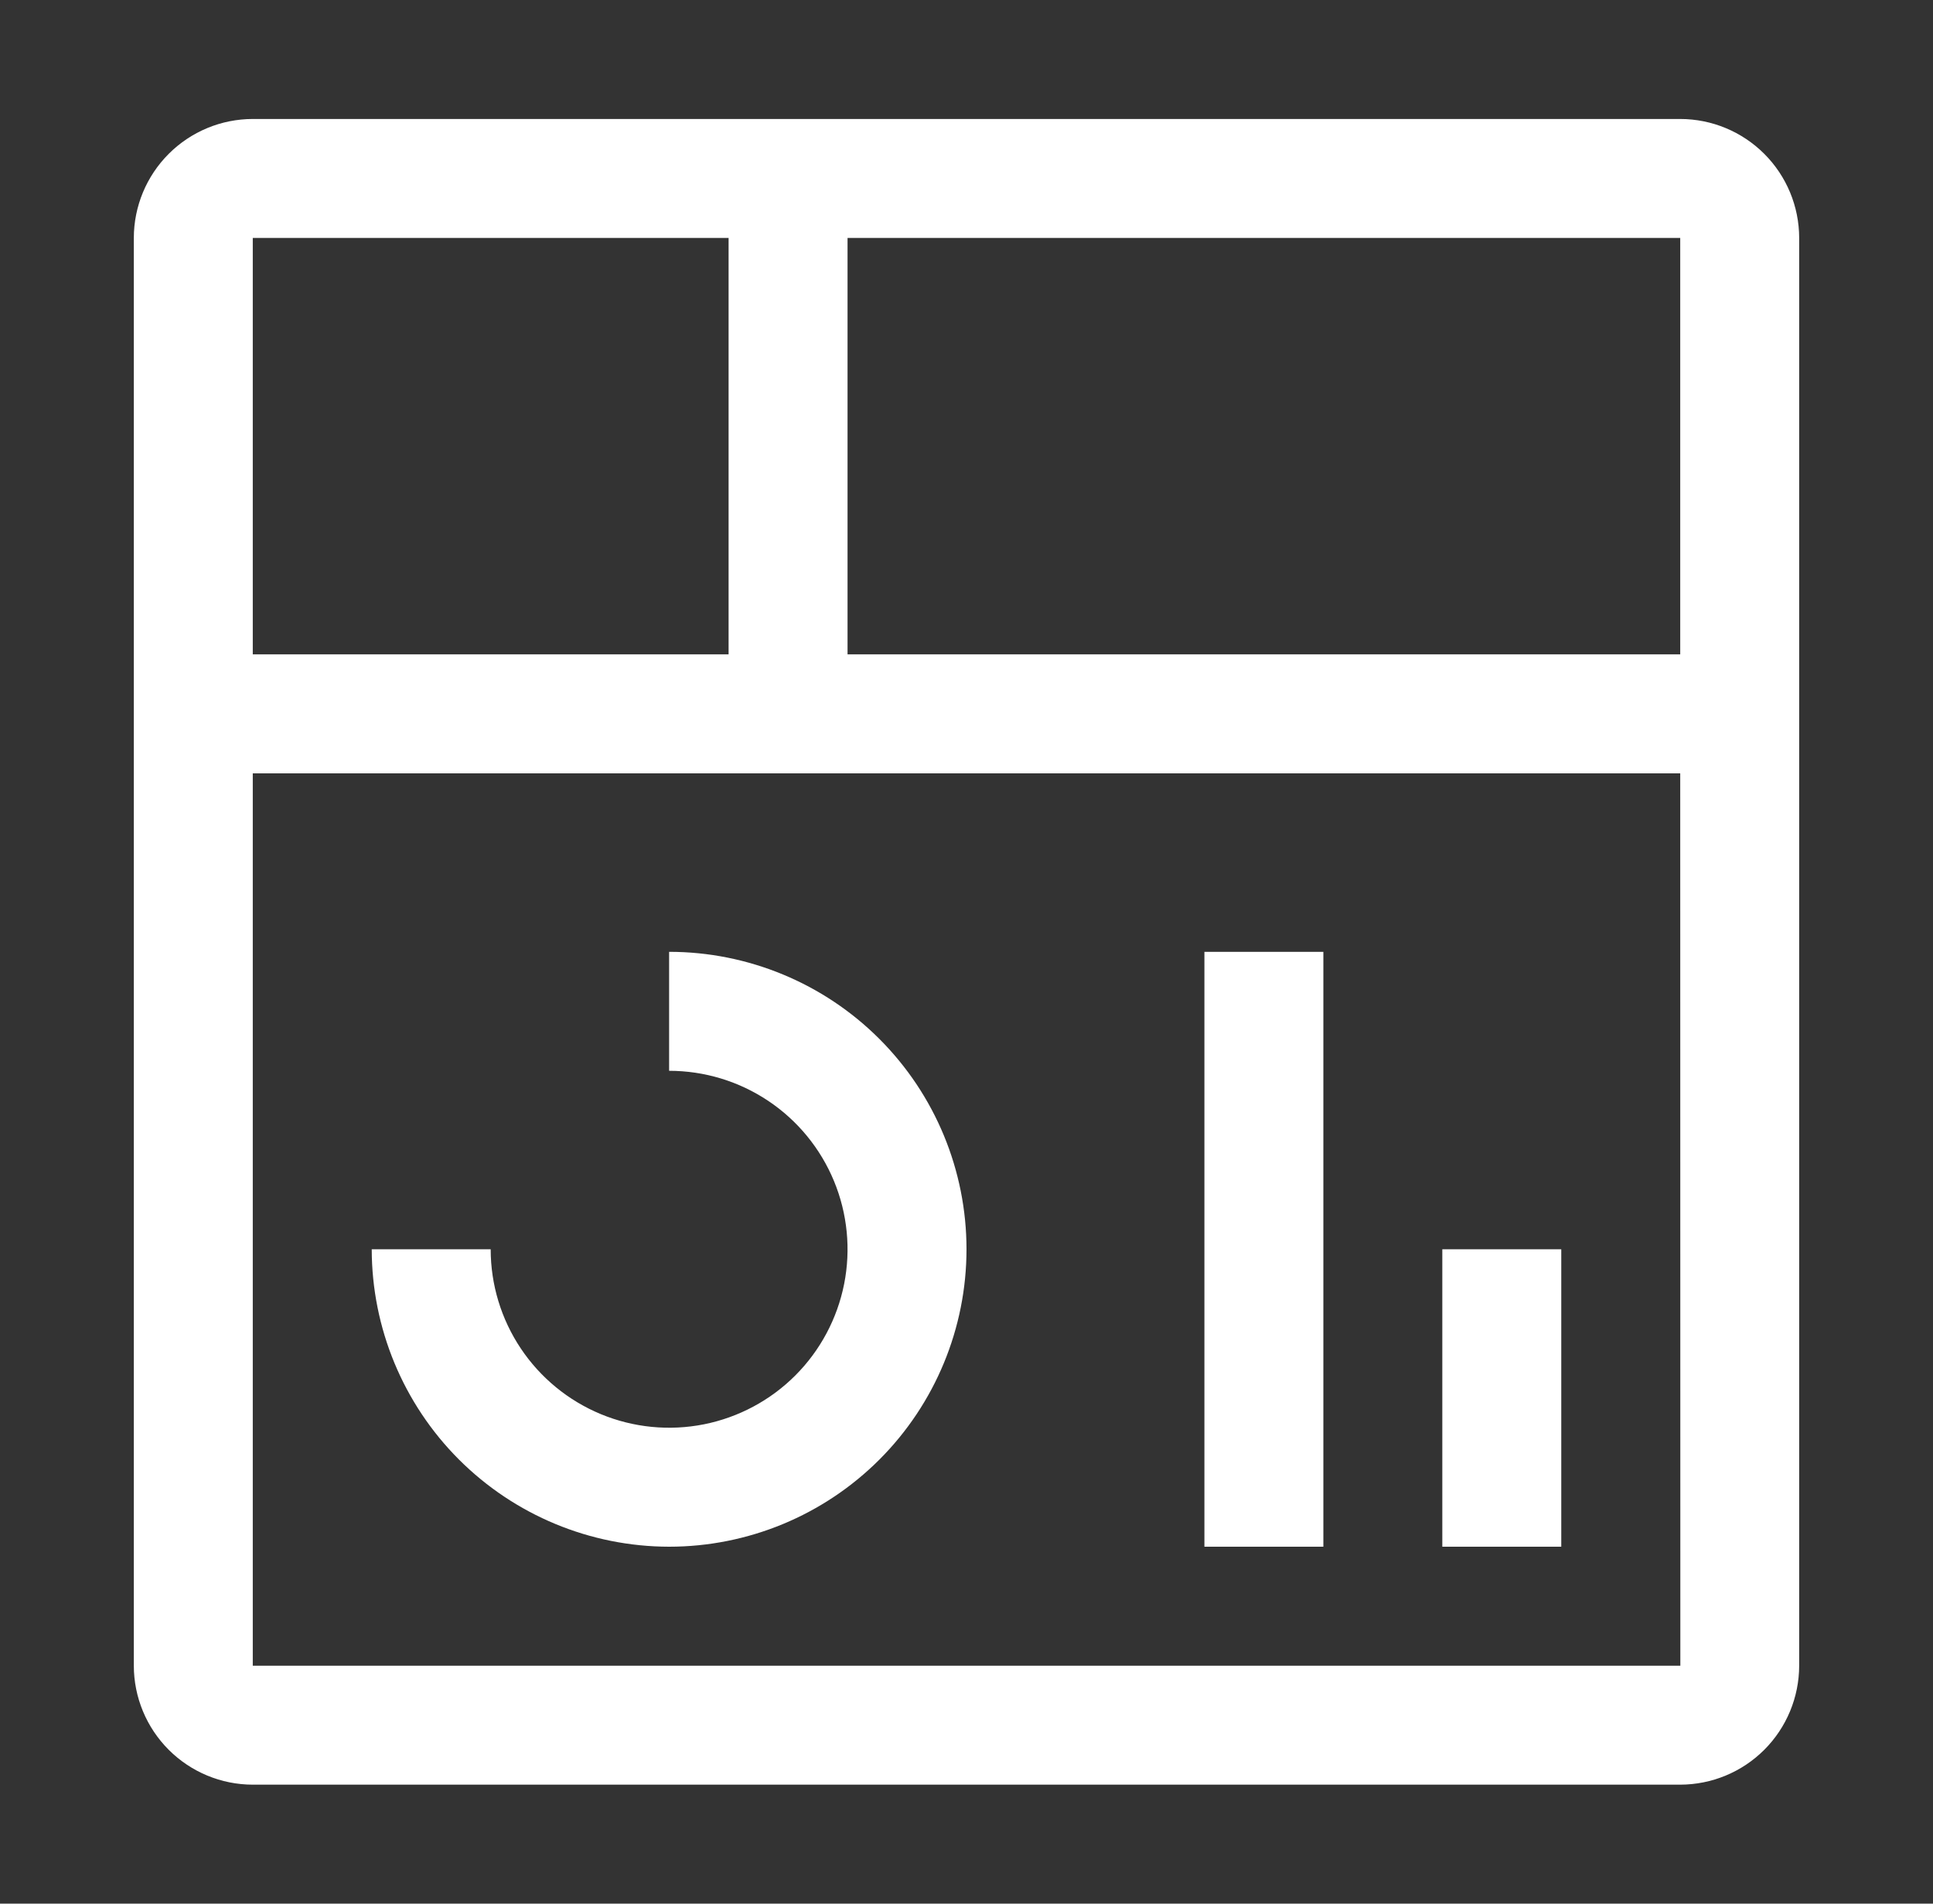
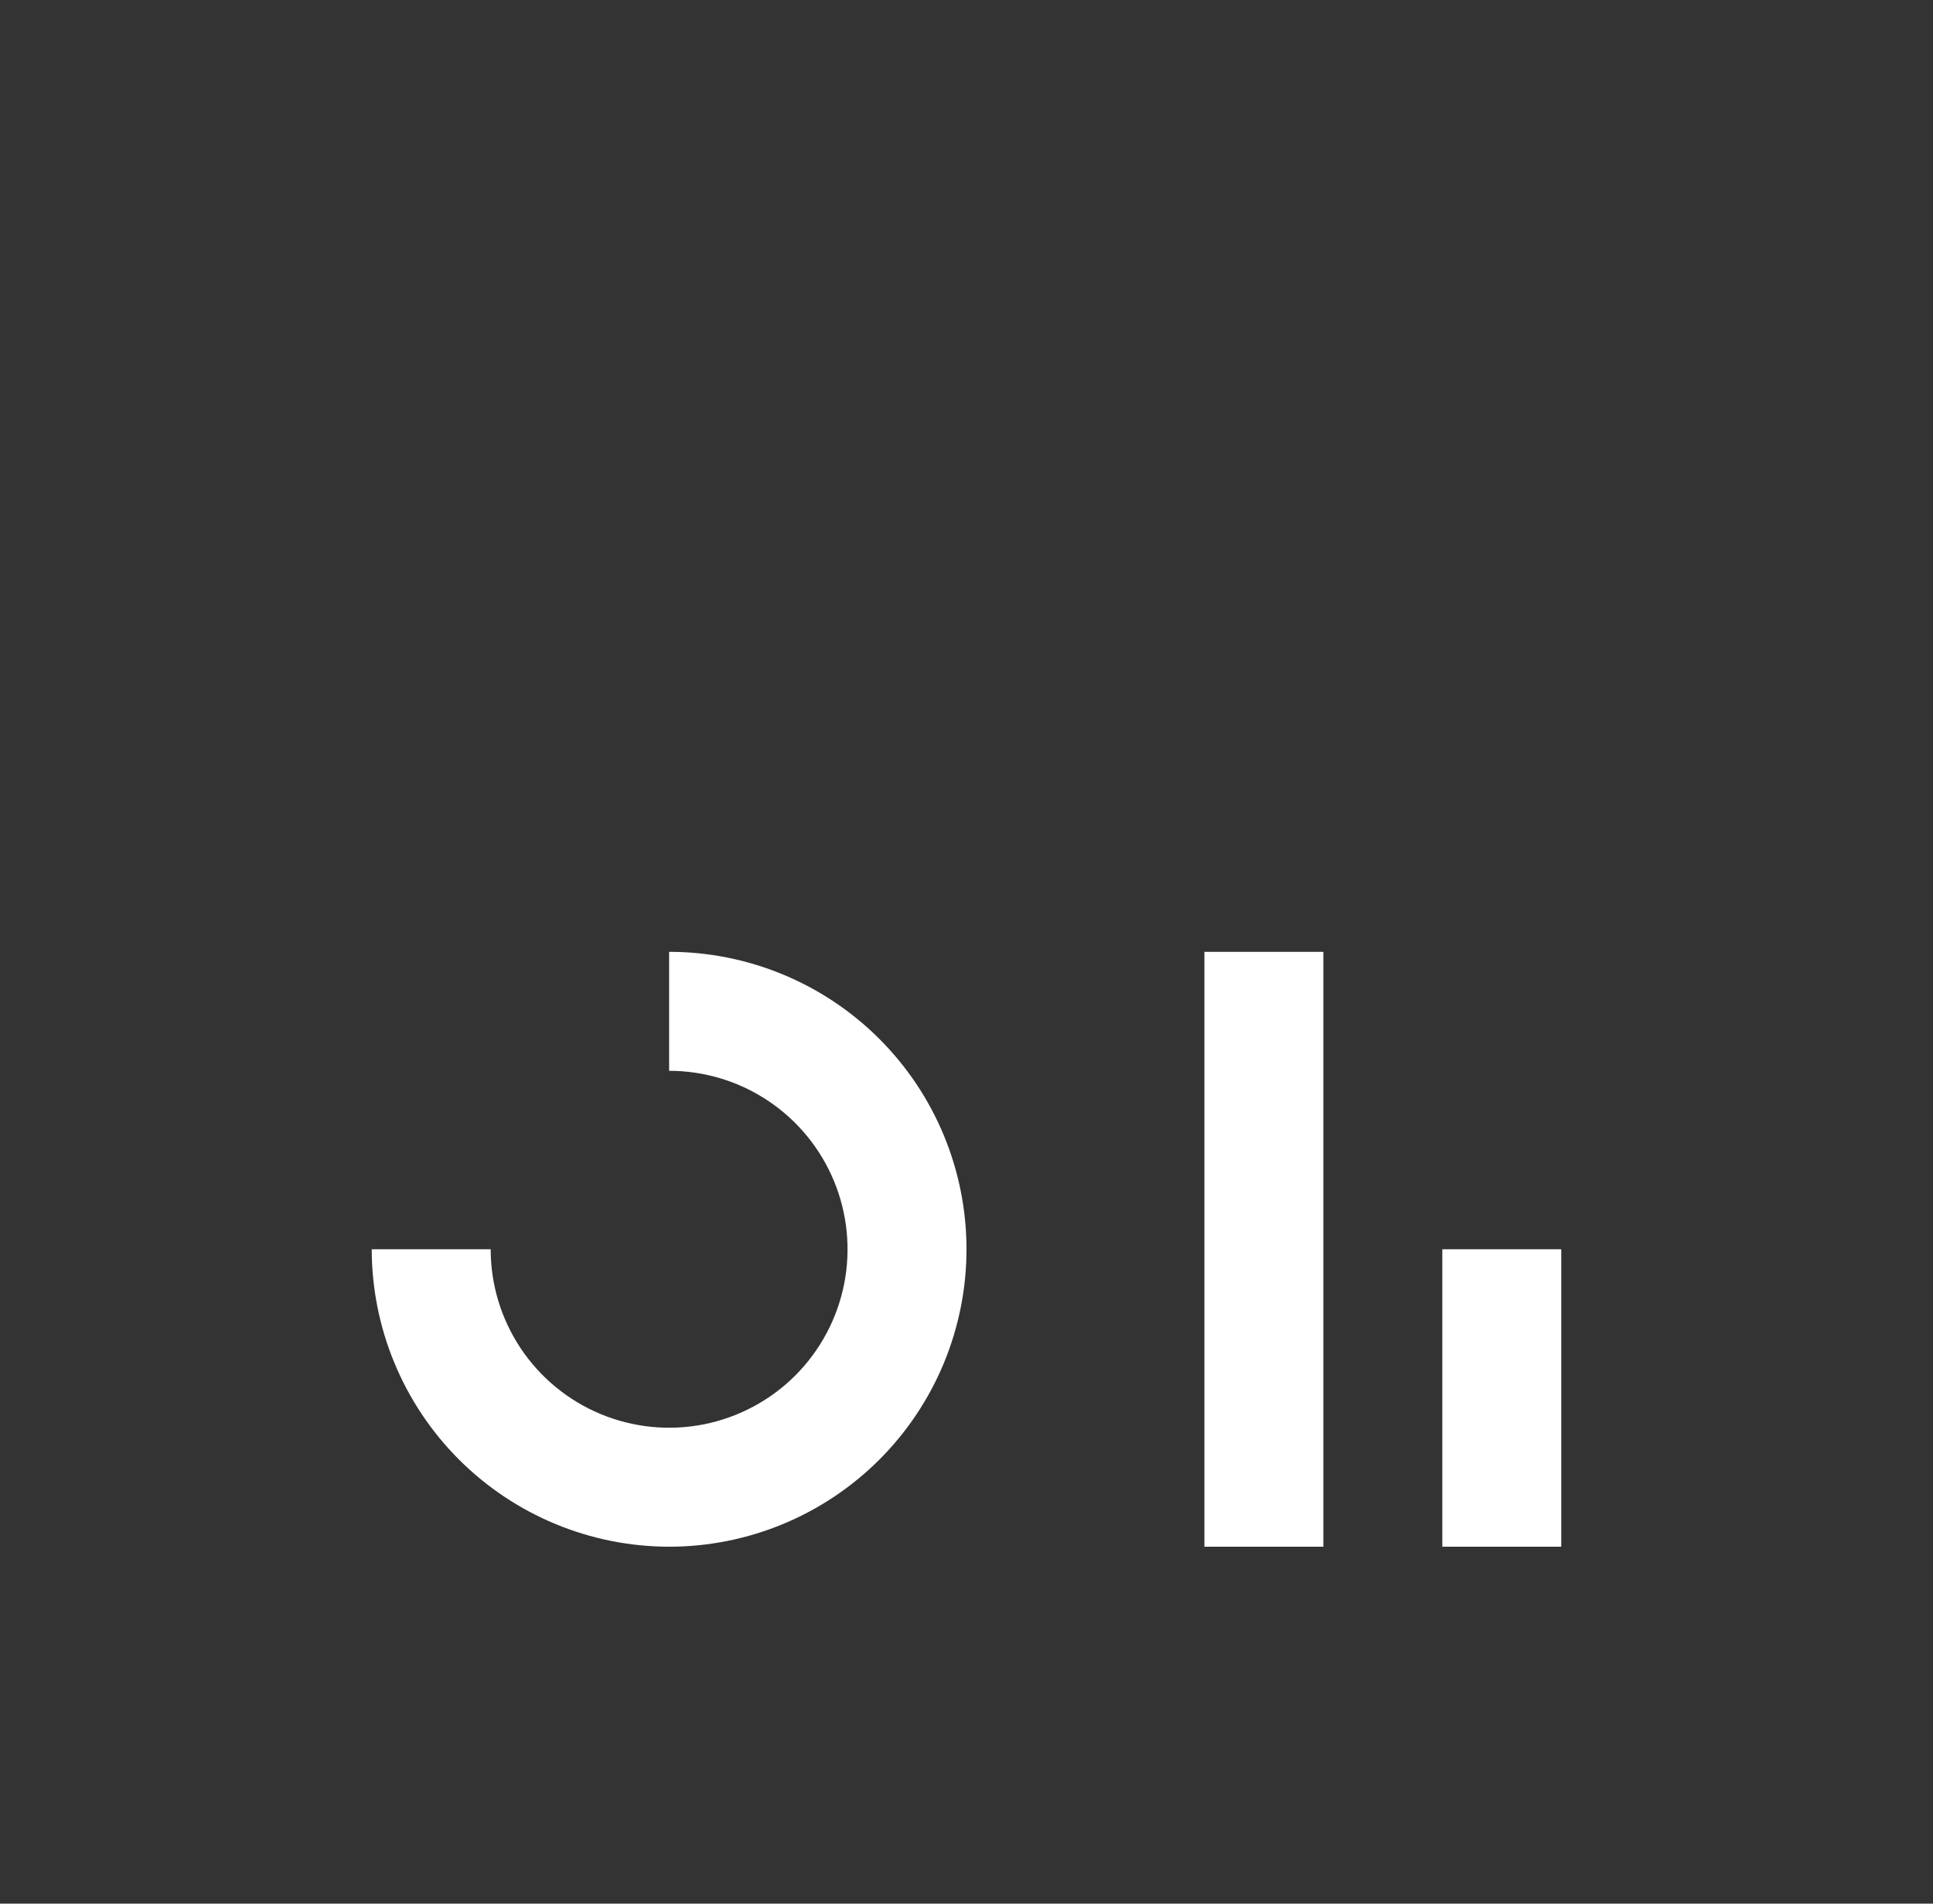
<svg xmlns="http://www.w3.org/2000/svg" width="65" height="64" viewBox="0 0 65 64" fill="none">
  <rect x="0" y="0" width="65" height="64" fill="#333333" stroke="none" />
  <path d="M48.5 42H52.5V52H48.5V42ZM40.5 32H44.5V52H40.5V32ZM22.5 52C19.849 51.997 17.307 50.942 15.432 49.068C13.558 47.193 12.503 44.651 12.5 42H16.5C16.5 43.187 16.852 44.347 17.511 45.333C18.171 46.32 19.108 47.089 20.204 47.543C21.3 47.997 22.507 48.116 23.671 47.885C24.834 47.653 25.904 47.082 26.743 46.243C27.582 45.404 28.153 44.334 28.385 43.17C28.616 42.007 28.497 40.8 28.043 39.704C27.589 38.608 26.82 37.67 25.833 37.011C24.847 36.352 23.687 36 22.5 36V32C25.152 32 27.696 33.054 29.571 34.929C31.446 36.804 32.5 39.348 32.5 42C32.5 44.652 31.446 47.196 29.571 49.071C27.696 50.946 25.152 52 22.5 52Z" fill="white" />
-   <path d="M56.5 4H8.5C7.439 4.001 6.423 4.423 5.673 5.173C4.923 5.923 4.501 6.939 4.5 8V56C4.501 57.06 4.923 58.077 5.673 58.827C6.423 59.577 7.439 59.999 8.5 60H56.5C57.56 59.998 58.577 59.577 59.327 58.827C60.077 58.077 60.498 57.06 60.5 56V8C60.499 6.939 60.077 5.923 59.327 5.173C58.577 4.423 57.56 4.001 56.5 4ZM56.5 22H28.5V8H56.5V22ZM24.5 8V22H8.5V8H24.5ZM8.5 56V26H56.5L56.504 56H8.5Z" fill="white" />
</svg>